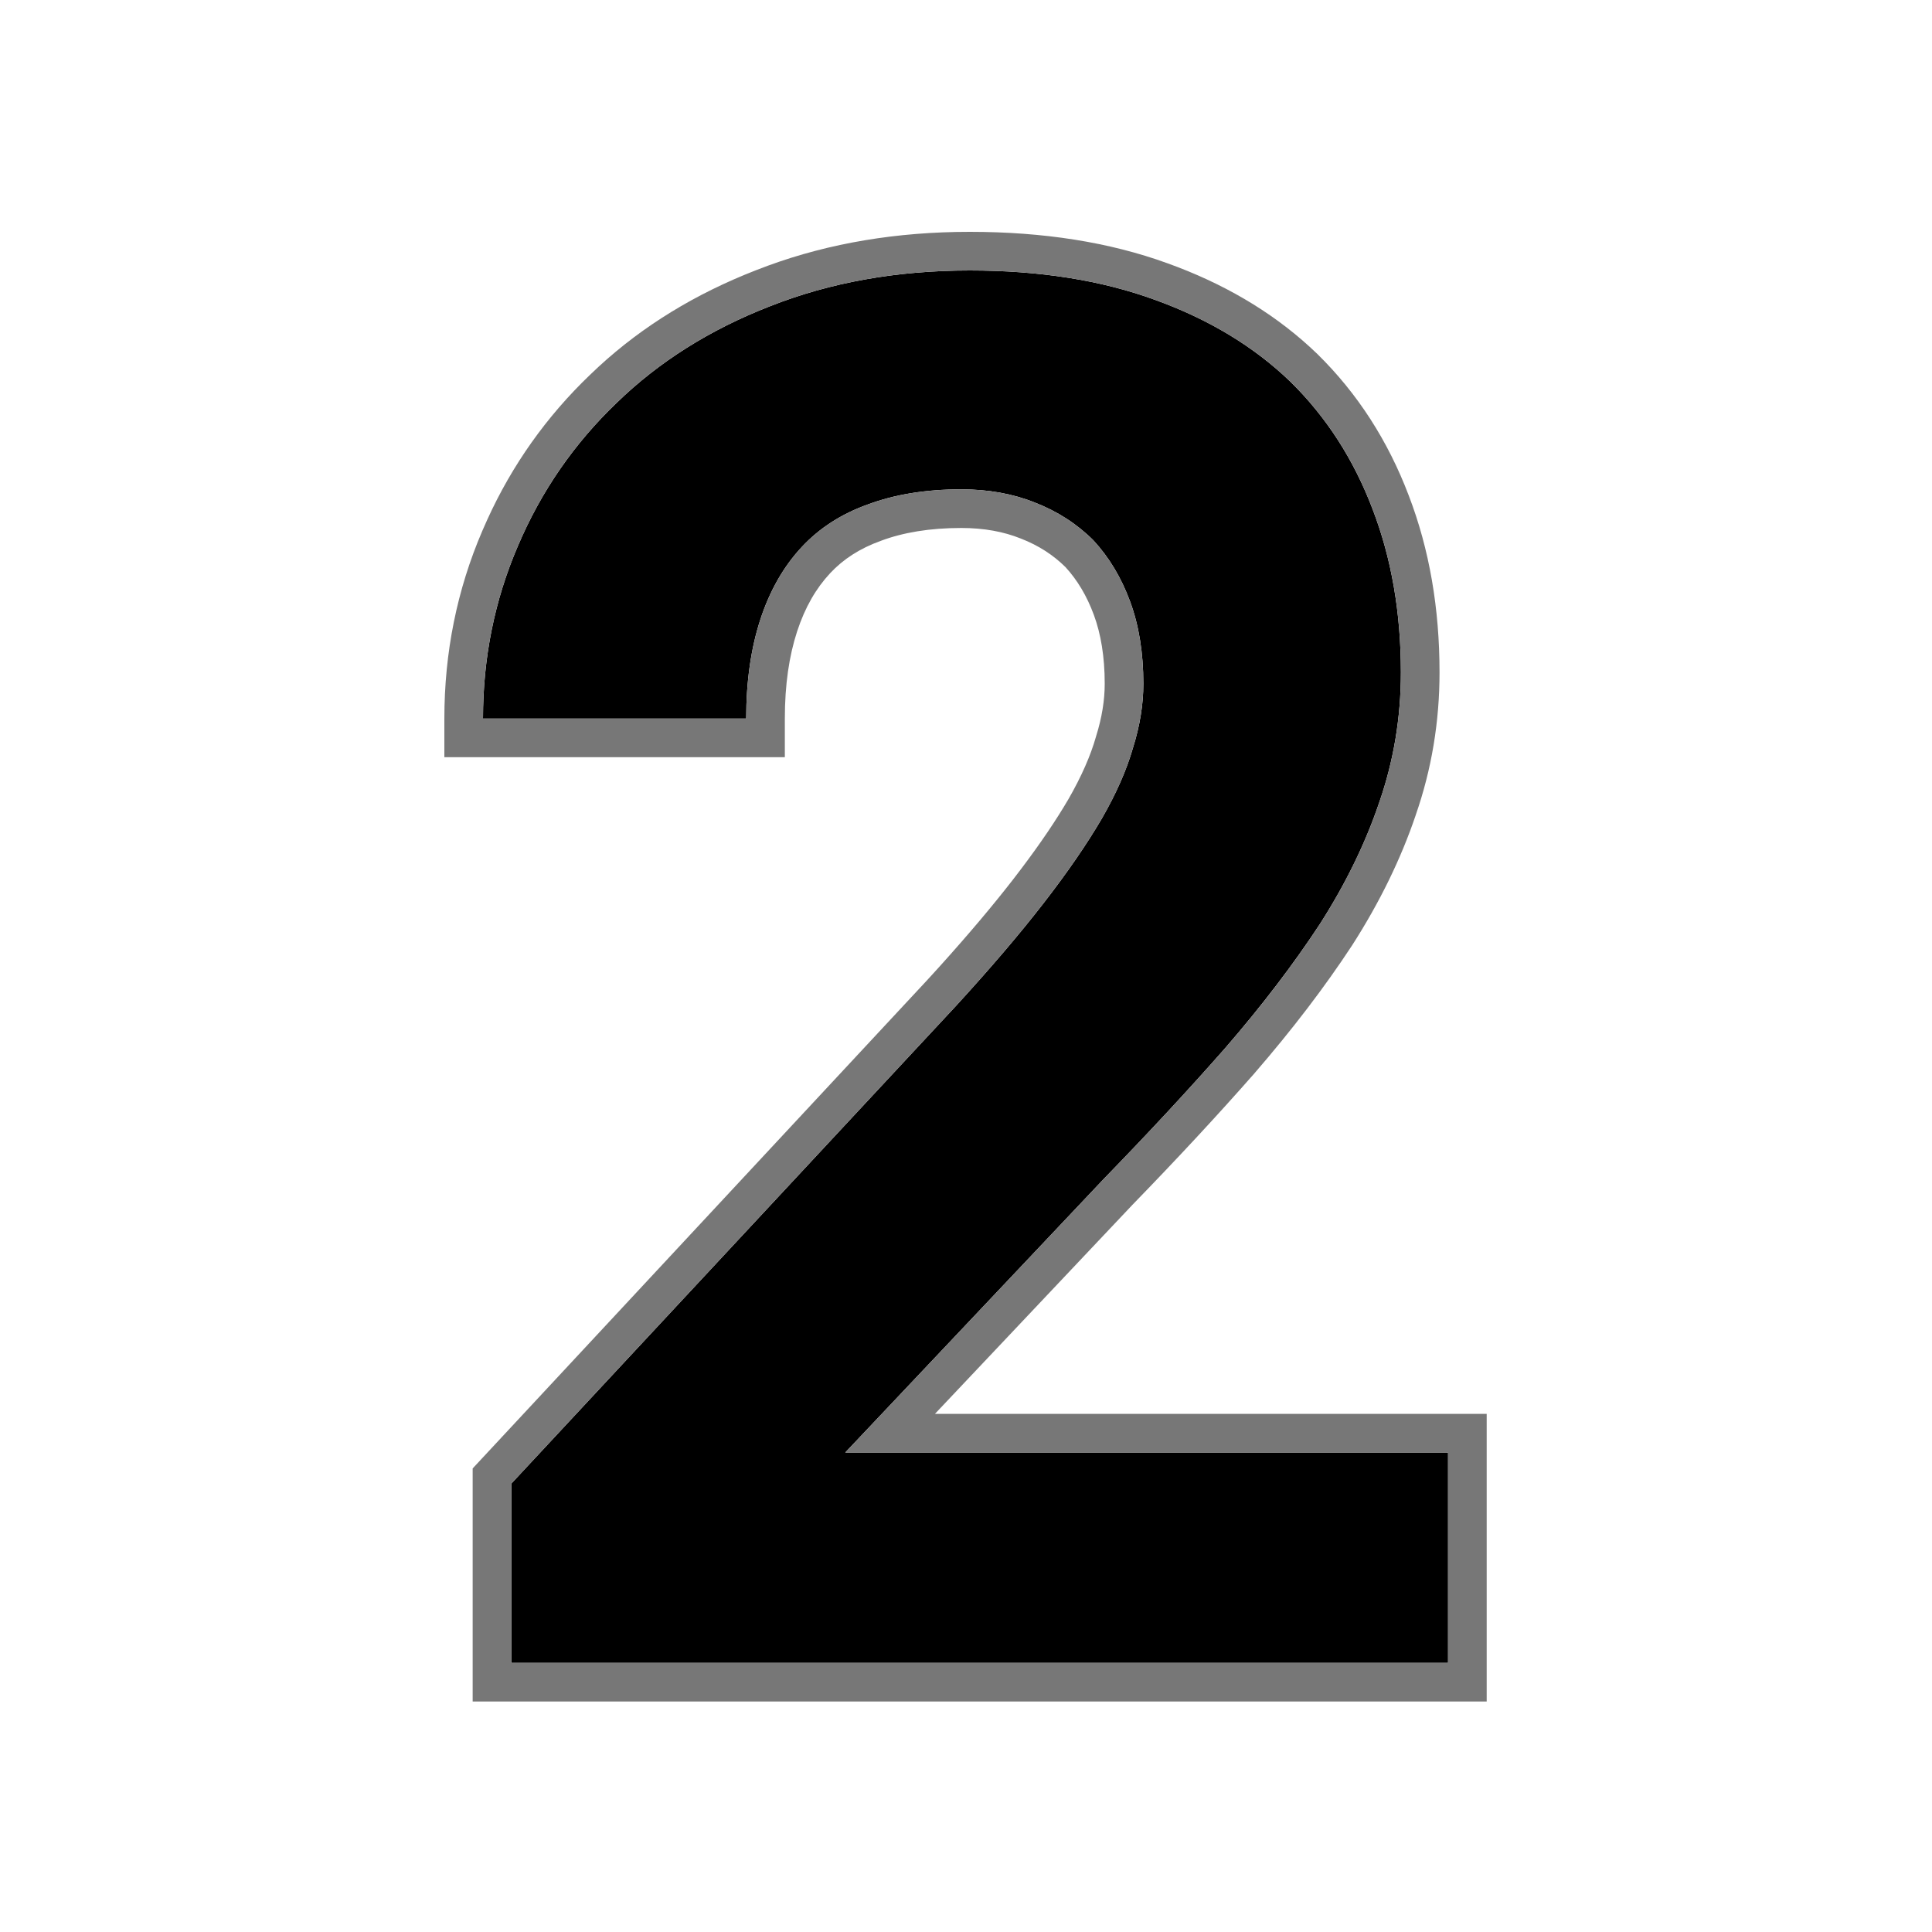
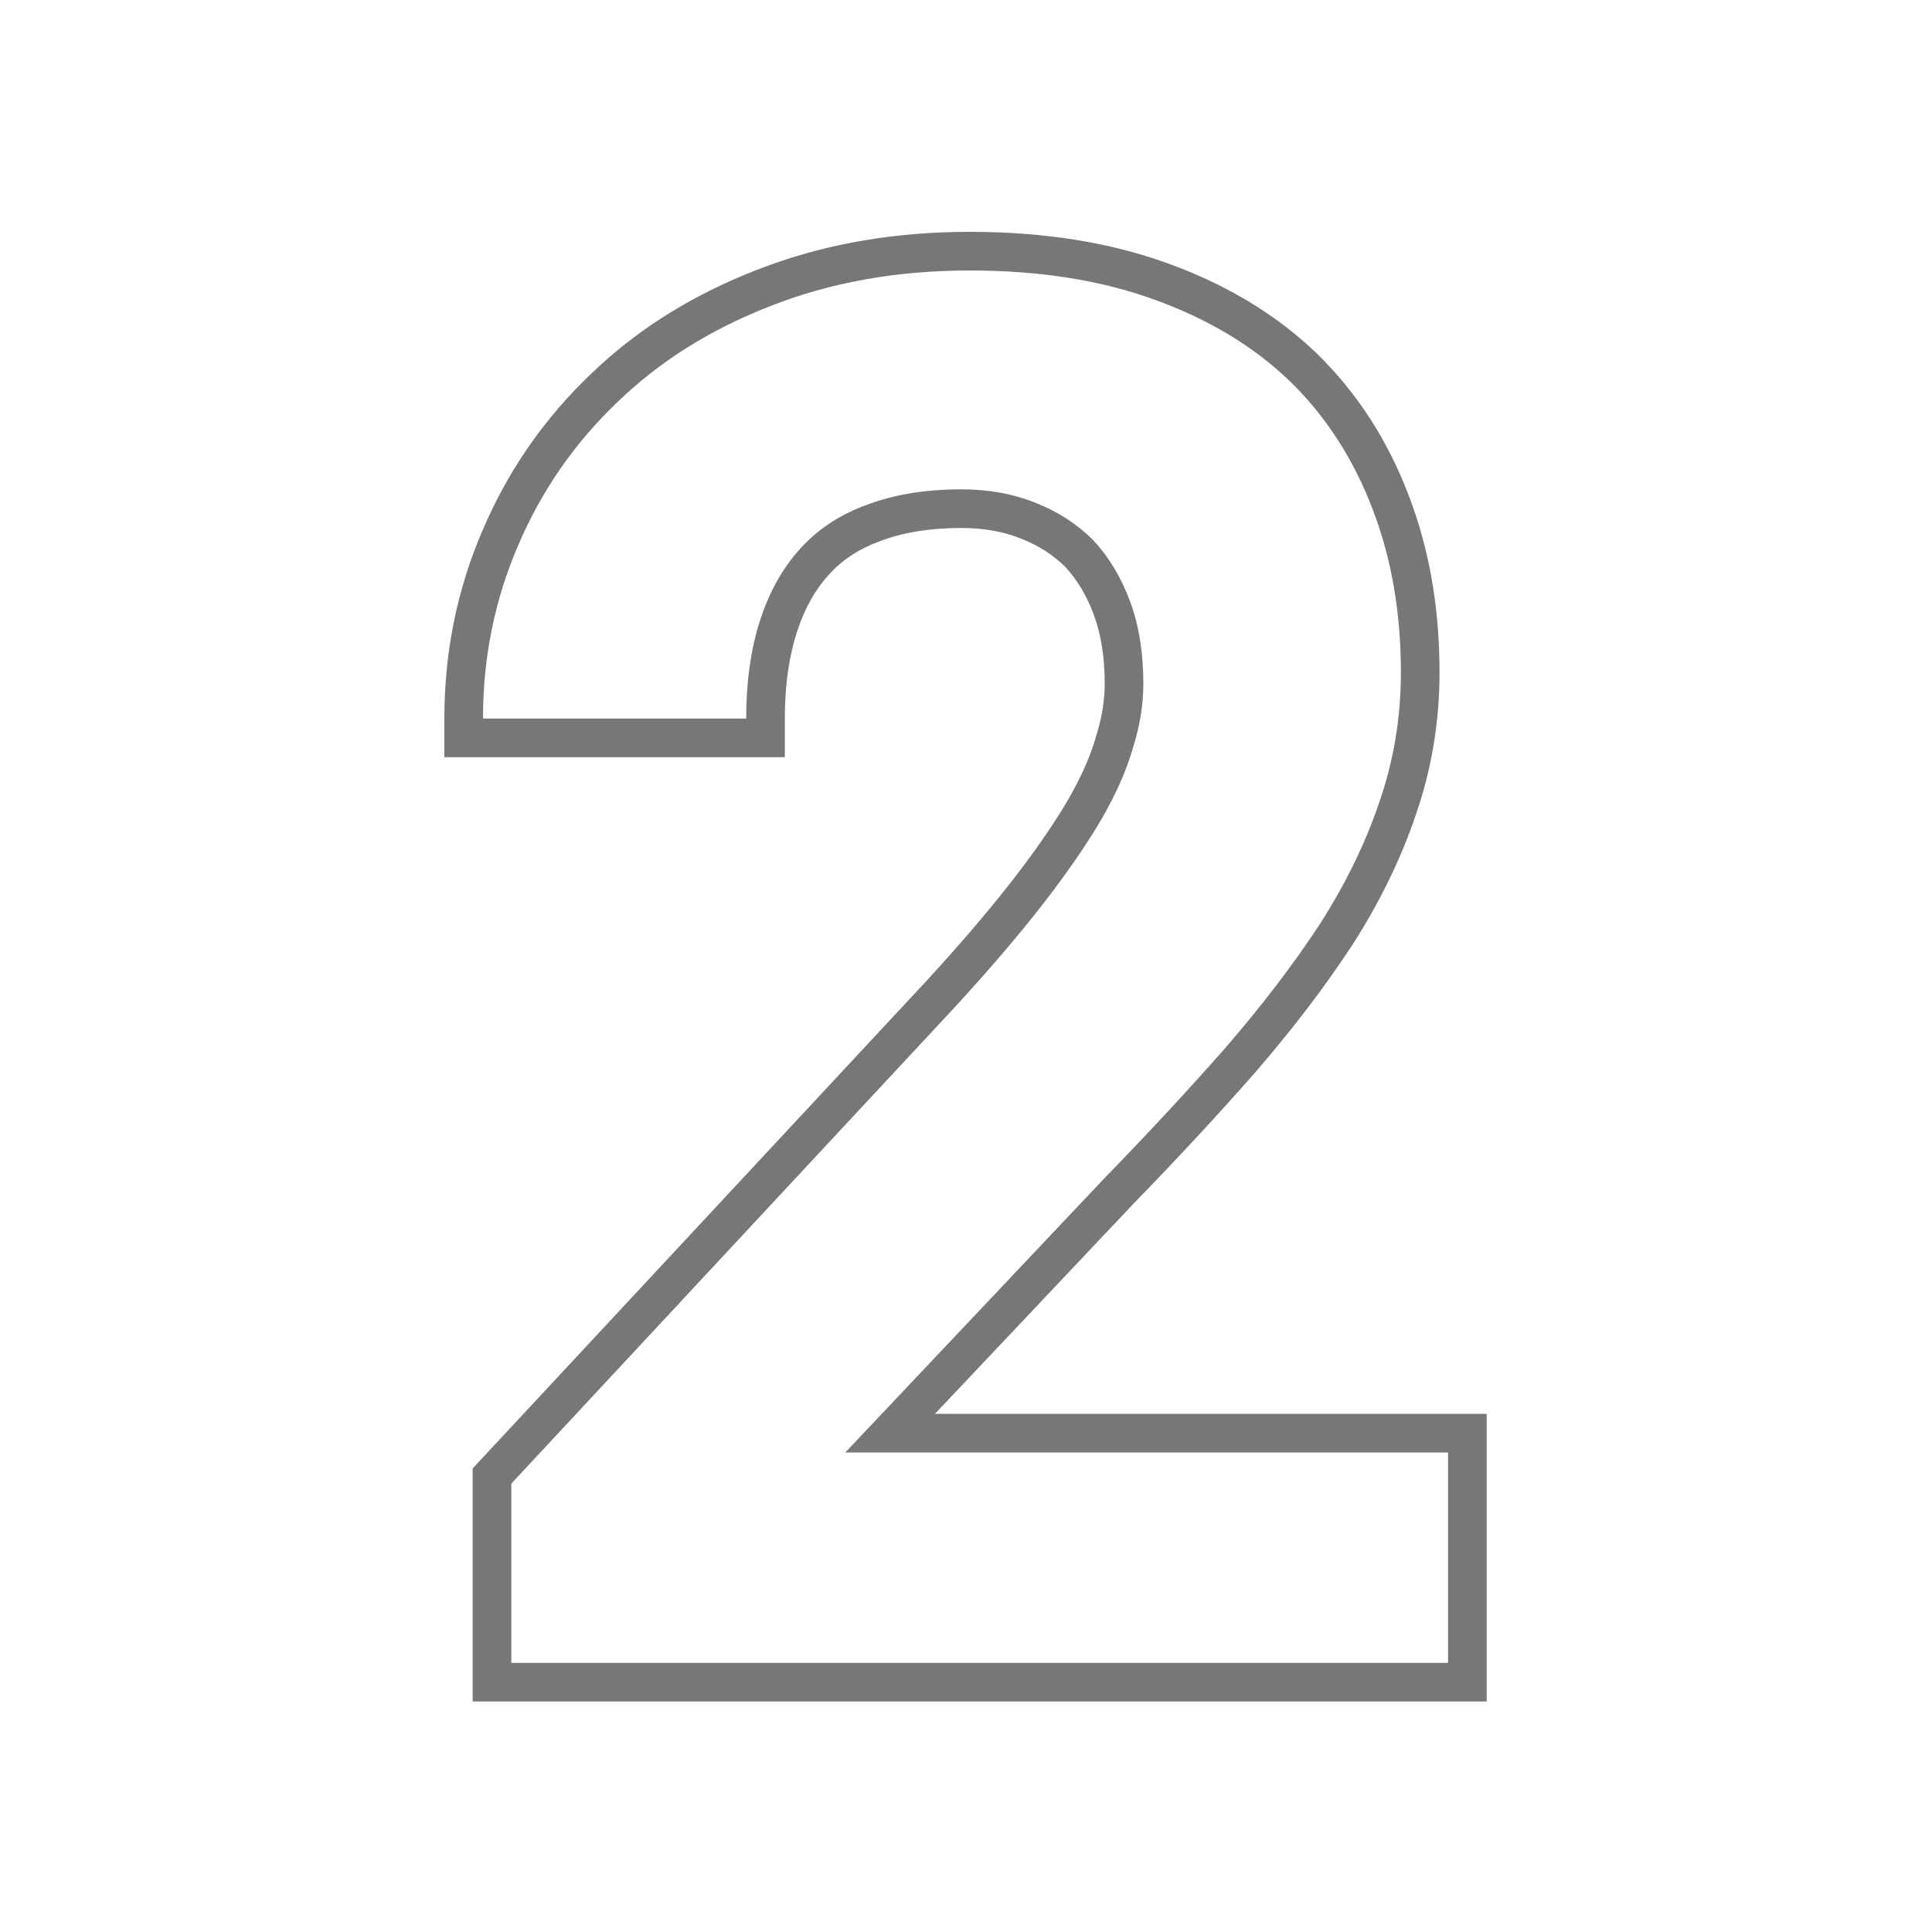
<svg xmlns="http://www.w3.org/2000/svg" width="100" height="100" viewBox="0 0 100 100" fill="none">
-   <path d="M74.951 86.07H26.465V76.793L49.463 52.086C51.253 50.133 52.767 48.359 54.004 46.764C55.241 45.169 56.25 43.704 57.031 42.369C57.78 41.067 58.317 39.846 58.643 38.707C59.001 37.568 59.18 36.461 59.18 35.387C59.18 33.792 58.952 32.376 58.496 31.139C58.04 29.902 57.406 28.844 56.592 27.965C55.745 27.119 54.736 26.467 53.565 26.012C52.425 25.556 51.156 25.328 49.756 25.328C47.933 25.328 46.322 25.588 44.922 26.109C43.555 26.598 42.415 27.33 41.504 28.307C40.56 29.316 39.844 30.569 39.355 32.066C38.867 33.564 38.623 35.273 38.623 37.193H25C25 34.036 25.602 31.057 26.807 28.258C28.011 25.426 29.72 22.952 31.934 20.836C34.115 18.72 36.751 17.06 39.844 15.855C42.969 14.618 46.419 14 50.195 14C53.809 14 56.999 14.505 59.766 15.514C62.565 16.523 64.909 17.939 66.797 19.762C68.652 21.585 70.068 23.782 71.045 26.354C72.022 28.893 72.51 31.708 72.51 34.801C72.51 37.145 72.135 39.391 71.387 41.539C70.671 43.655 69.645 45.755 68.311 47.838C66.943 49.921 65.316 52.053 63.428 54.234C61.54 56.383 59.44 58.645 57.129 61.022L43.75 75.182H74.951V86.07Z" fill="black" />
-   <path d="M74.951 75.182H43.75L57.129 61.022C59.44 58.645 61.54 56.383 63.428 54.234C65.316 52.053 66.943 49.921 68.311 47.838C69.645 45.755 70.671 43.655 71.387 41.539C72.135 39.391 72.51 37.145 72.51 34.801C72.51 31.708 72.022 28.893 71.045 26.354C70.068 23.782 68.652 21.585 66.797 19.762C64.909 17.939 62.565 16.523 59.766 15.514C56.999 14.505 53.809 14 50.195 14C46.419 14 42.969 14.618 39.844 15.855C36.751 17.06 34.115 18.72 31.934 20.836C29.72 22.952 28.011 25.426 26.807 28.258C25.602 31.057 25 34.036 25 37.193H38.623C38.623 35.273 38.867 33.564 39.355 32.066C39.844 30.569 40.56 29.316 41.504 28.307C42.415 27.33 43.555 26.598 44.922 26.109C46.322 25.588 47.933 25.328 49.756 25.328C51.156 25.328 52.425 25.556 53.565 26.012C54.736 26.467 55.745 27.119 56.592 27.965C57.406 28.844 58.04 29.902 58.496 31.139C58.952 32.376 59.18 33.792 59.18 35.387C59.18 36.461 59.001 37.568 58.643 38.707C58.317 39.846 57.78 41.067 57.031 42.369C56.25 43.704 55.241 45.169 54.004 46.764C52.767 48.359 51.253 50.133 49.463 52.086L26.465 76.793V86.07H74.951V75.182ZM74.51 34.801C74.51 37.356 74.101 39.819 73.28 42.18L73.281 42.181C72.508 44.466 71.407 46.712 69.994 48.917L69.988 48.926L69.982 48.935C68.56 51.103 66.876 53.305 64.939 55.543L64.93 55.555C63.022 57.726 60.905 60.005 58.582 62.395L58.583 62.395L48.392 73.182H76.951V88.07H24.465V76.006L47.988 50.734L48.637 50.022C50.117 48.38 51.378 46.886 52.424 45.538L52.861 44.966C53.858 43.647 54.67 42.445 55.306 41.358C55.989 40.167 56.45 39.102 56.72 38.157L56.727 38.133L56.734 38.107C57.038 37.141 57.18 36.236 57.18 35.387C57.18 33.98 56.978 32.805 56.619 31.83C56.25 30.829 55.755 30.014 55.148 29.352C54.514 28.725 53.753 28.231 52.84 27.876L52.831 27.872L52.821 27.869C51.949 27.52 50.937 27.328 49.756 27.328C48.12 27.328 46.753 27.562 45.619 27.983L45.607 27.988L45.595 27.993C44.502 28.384 43.641 28.948 42.966 29.671L42.965 29.673C42.247 30.441 41.667 31.428 41.257 32.687C40.846 33.945 40.623 35.439 40.623 37.193V39.193H23V37.193C23 33.777 23.652 30.531 24.966 27.475L25.219 26.902C26.51 24.063 28.286 21.559 30.541 19.4L30.994 18.972C33.288 16.862 36.001 15.207 39.107 13.996L39.746 13.753C42.958 12.576 46.448 12 50.195 12C53.988 12 57.414 12.529 60.442 13.632C63.282 14.656 65.743 16.087 67.783 17.945L68.186 18.323L68.198 18.335C70.271 20.372 71.842 22.818 72.915 25.644C73.989 28.439 74.51 31.499 74.51 34.801Z" fill="#777777" />
+   <path d="M74.951 75.182H43.75L57.129 61.022C59.44 58.645 61.54 56.383 63.428 54.234C65.316 52.053 66.943 49.921 68.311 47.838C69.645 45.755 70.671 43.655 71.387 41.539C72.135 39.391 72.51 37.145 72.51 34.801C72.51 31.708 72.022 28.893 71.045 26.354C70.068 23.782 68.652 21.585 66.797 19.762C64.909 17.939 62.565 16.523 59.766 15.514C56.999 14.505 53.809 14 50.195 14C46.419 14 42.969 14.618 39.844 15.855C36.751 17.06 34.115 18.72 31.934 20.836C29.72 22.952 28.011 25.426 26.807 28.258C25.602 31.057 25 34.036 25 37.193H38.623C38.623 35.273 38.867 33.564 39.355 32.066C39.844 30.569 40.56 29.316 41.504 28.307C42.415 27.33 43.555 26.598 44.922 26.109C46.322 25.588 47.933 25.328 49.756 25.328C51.156 25.328 52.425 25.556 53.565 26.012C54.736 26.467 55.745 27.119 56.592 27.965C57.406 28.844 58.04 29.902 58.496 31.139C58.952 32.376 59.18 33.792 59.18 35.387C59.18 36.461 59.001 37.568 58.643 38.707C58.317 39.846 57.78 41.067 57.031 42.369C56.25 43.704 55.241 45.169 54.004 46.764C52.767 48.359 51.253 50.133 49.463 52.086L26.465 76.793V86.07H74.951V75.182ZM74.51 34.801C74.51 37.356 74.101 39.819 73.28 42.18L73.281 42.181C72.508 44.466 71.407 46.712 69.994 48.917L69.988 48.926L69.982 48.935C68.56 51.103 66.876 53.305 64.939 55.543C63.022 57.726 60.905 60.005 58.582 62.395L58.583 62.395L48.392 73.182H76.951V88.07H24.465V76.006L47.988 50.734L48.637 50.022C50.117 48.38 51.378 46.886 52.424 45.538L52.861 44.966C53.858 43.647 54.67 42.445 55.306 41.358C55.989 40.167 56.45 39.102 56.72 38.157L56.727 38.133L56.734 38.107C57.038 37.141 57.18 36.236 57.18 35.387C57.18 33.98 56.978 32.805 56.619 31.83C56.25 30.829 55.755 30.014 55.148 29.352C54.514 28.725 53.753 28.231 52.84 27.876L52.831 27.872L52.821 27.869C51.949 27.52 50.937 27.328 49.756 27.328C48.12 27.328 46.753 27.562 45.619 27.983L45.607 27.988L45.595 27.993C44.502 28.384 43.641 28.948 42.966 29.671L42.965 29.673C42.247 30.441 41.667 31.428 41.257 32.687C40.846 33.945 40.623 35.439 40.623 37.193V39.193H23V37.193C23 33.777 23.652 30.531 24.966 27.475L25.219 26.902C26.51 24.063 28.286 21.559 30.541 19.4L30.994 18.972C33.288 16.862 36.001 15.207 39.107 13.996L39.746 13.753C42.958 12.576 46.448 12 50.195 12C53.988 12 57.414 12.529 60.442 13.632C63.282 14.656 65.743 16.087 67.783 17.945L68.186 18.323L68.198 18.335C70.271 20.372 71.842 22.818 72.915 25.644C73.989 28.439 74.51 31.499 74.51 34.801Z" fill="#777777" />
</svg>